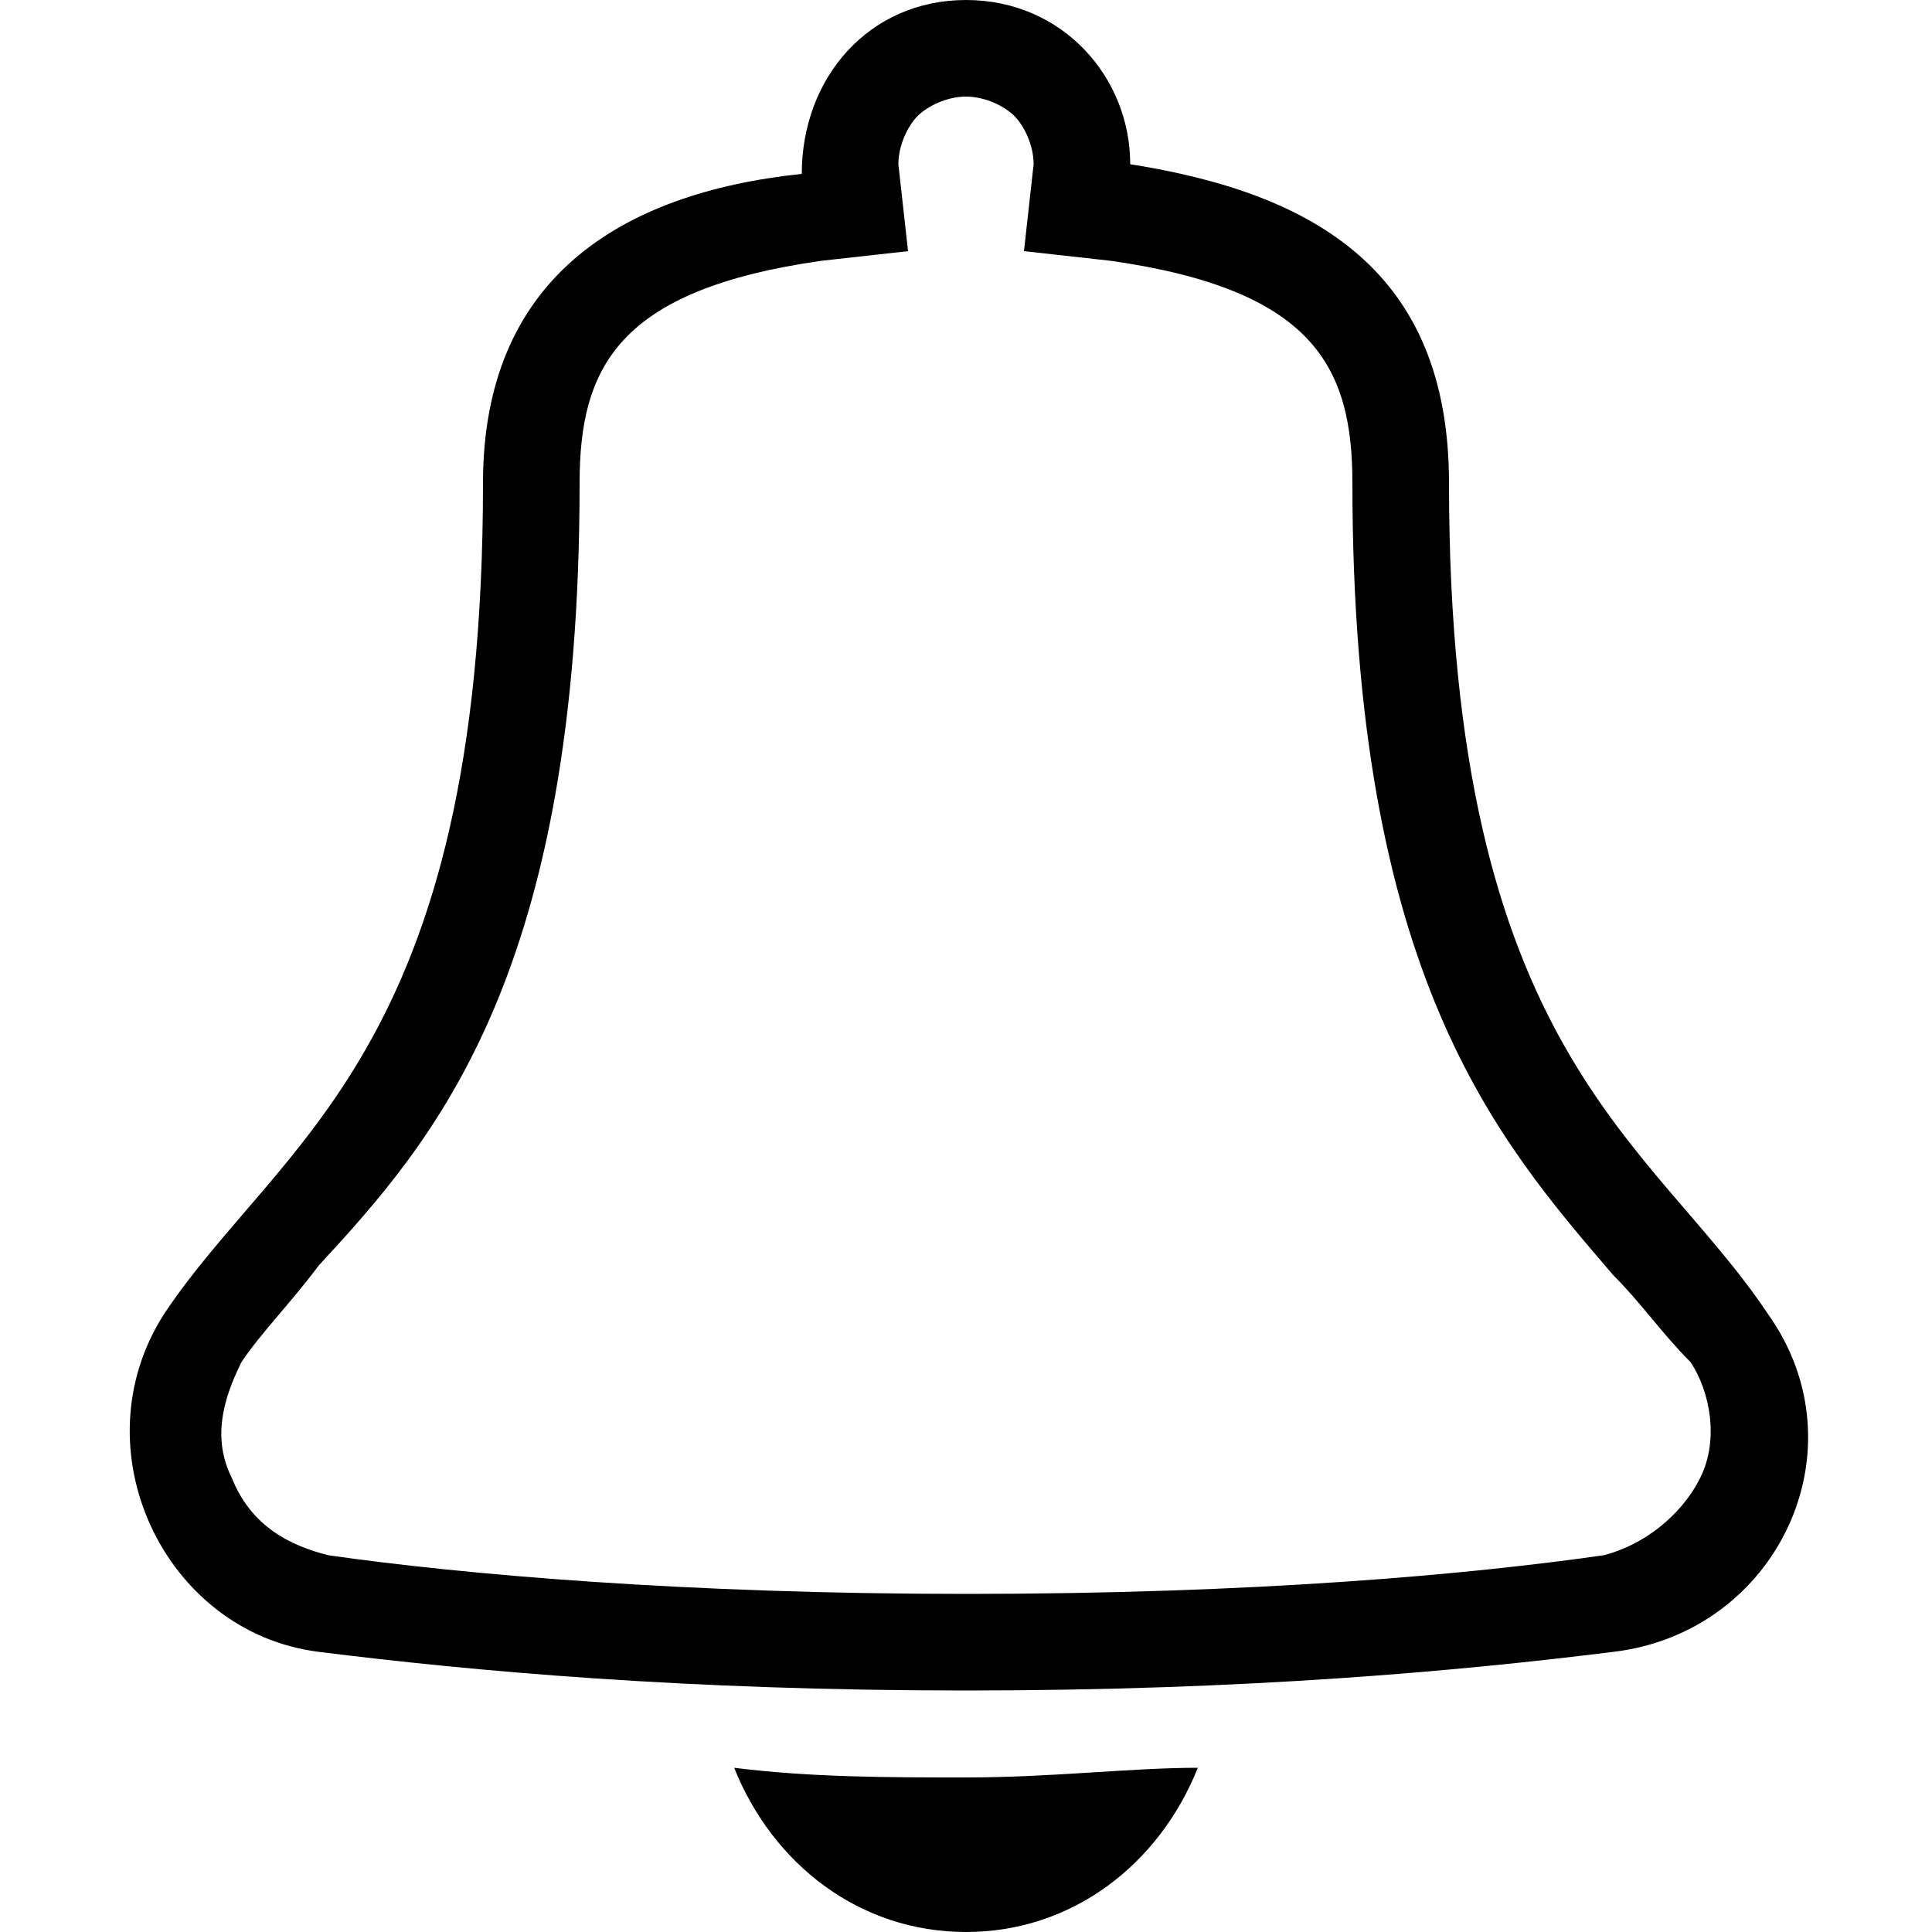
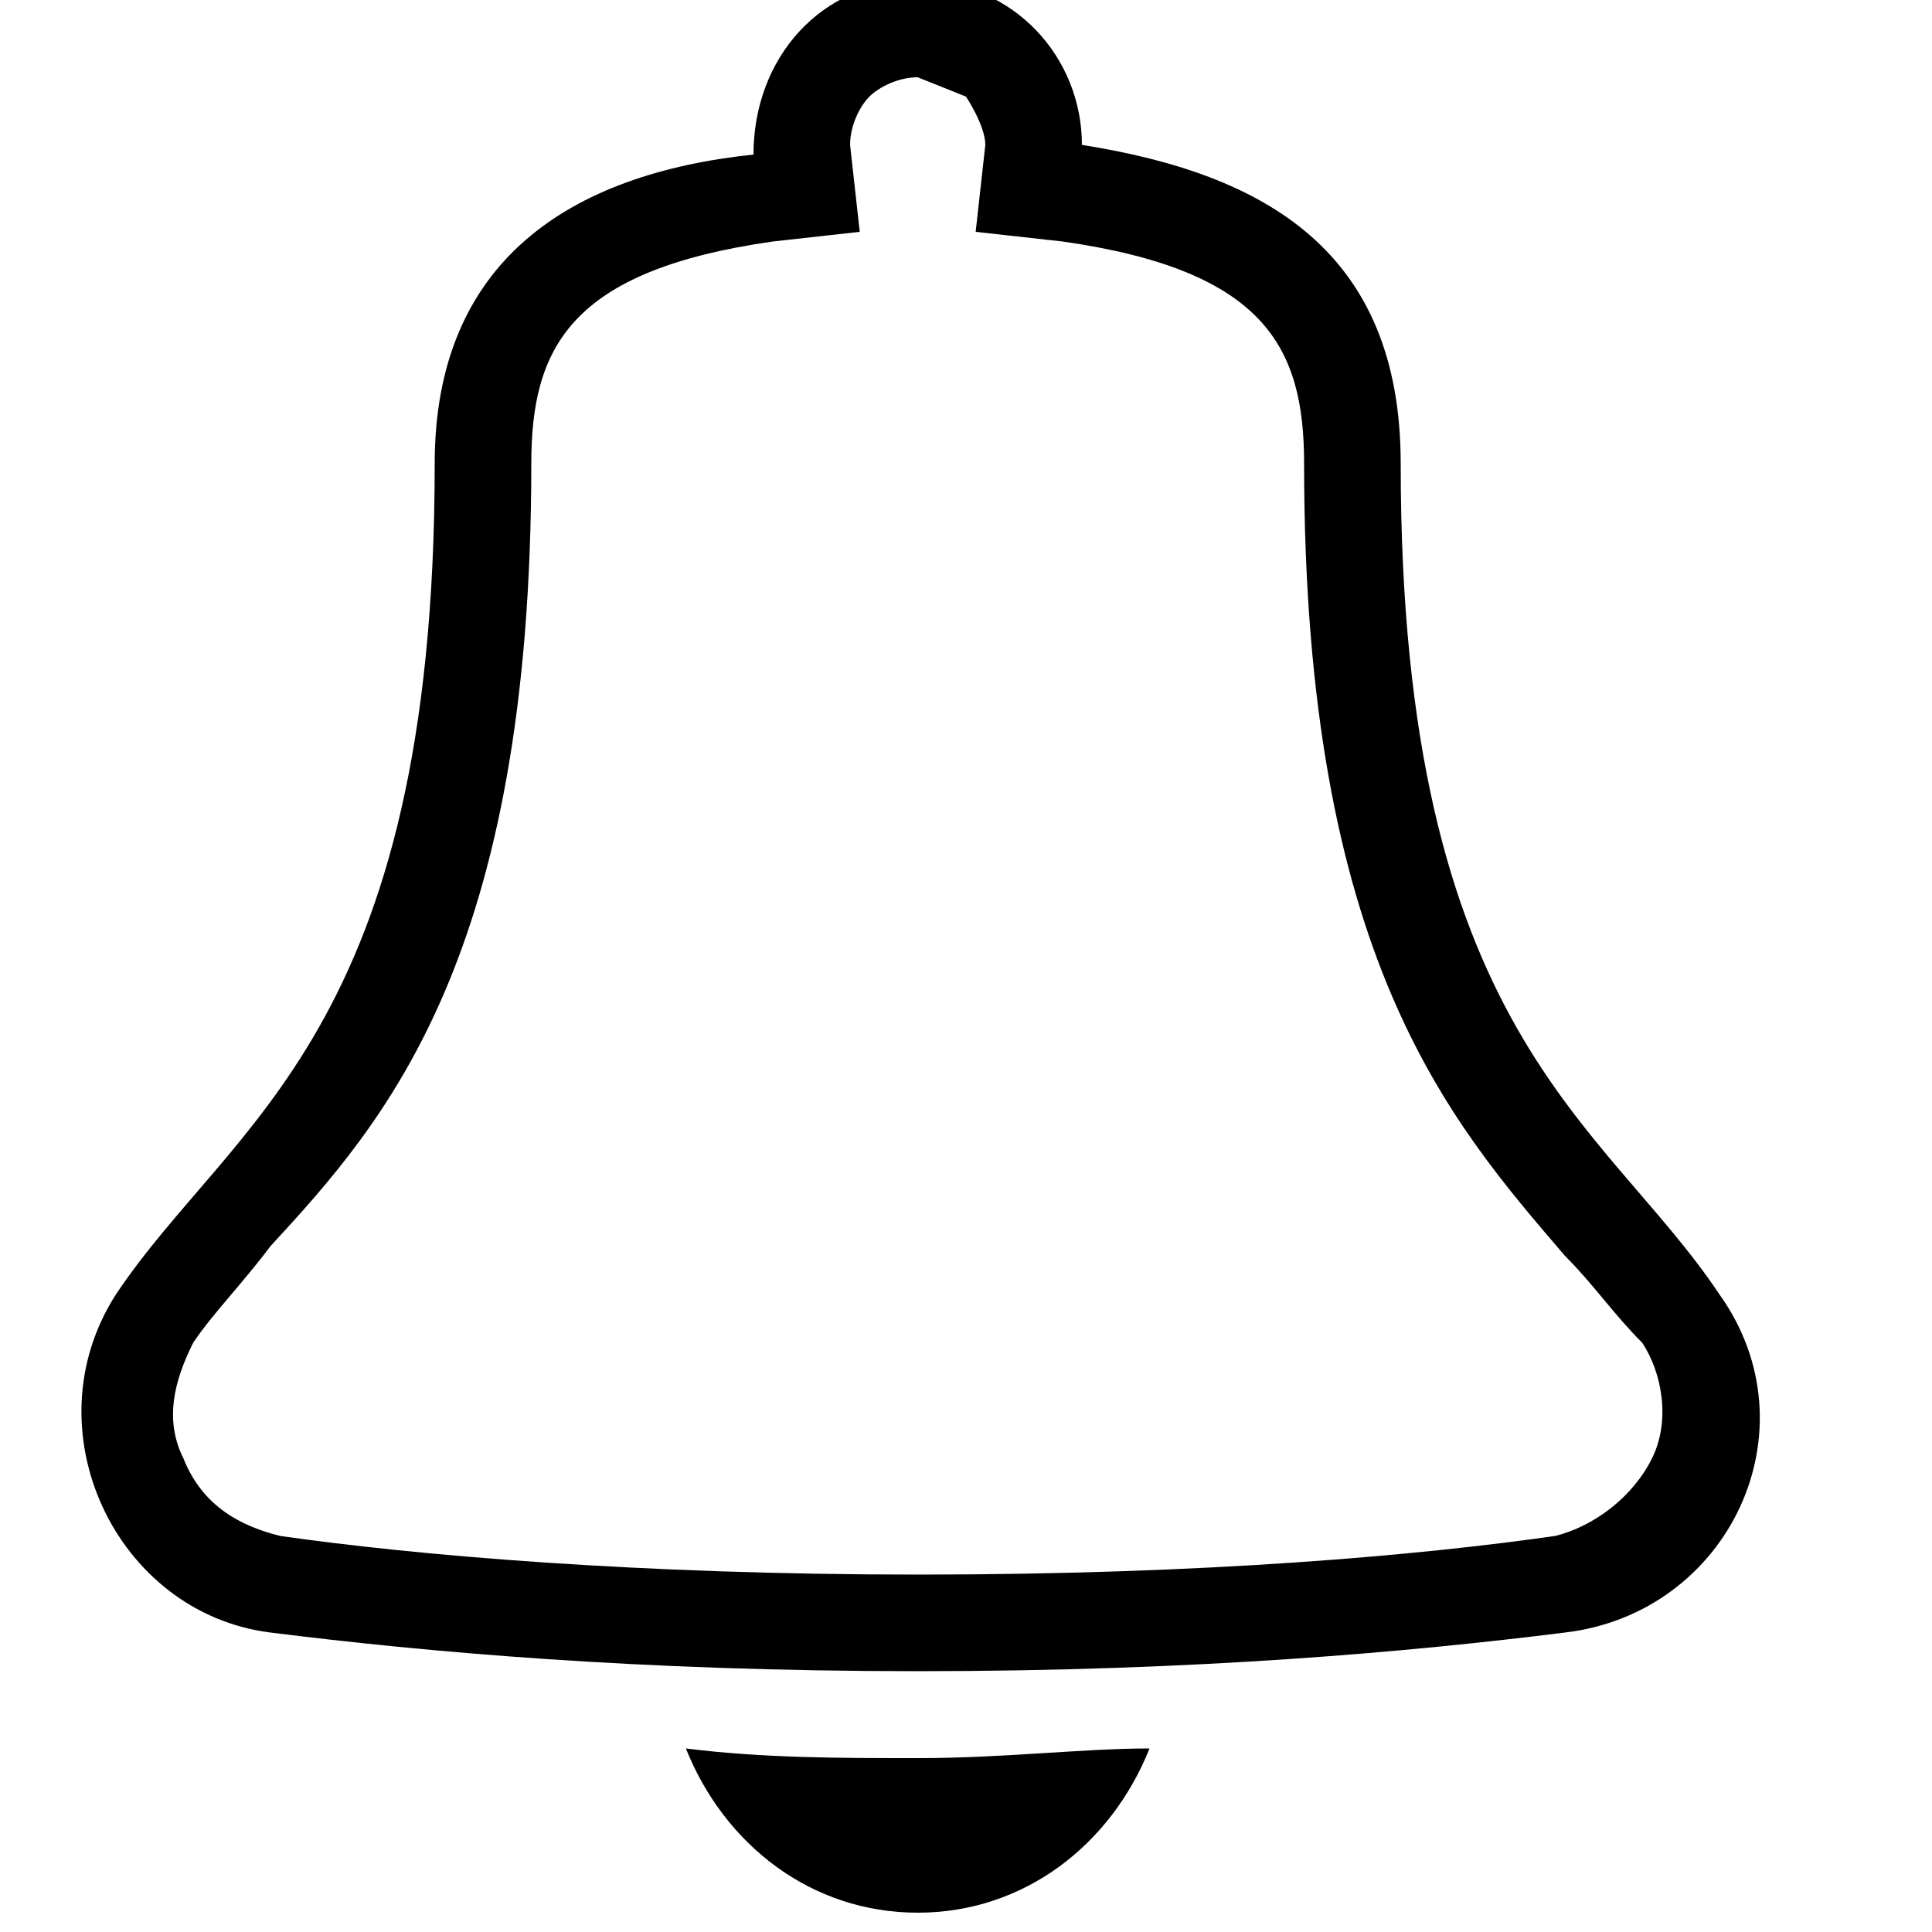
<svg xmlns="http://www.w3.org/2000/svg" height="16" viewBox="0 0 20 20" width="16">
-   <path d="m10 1c.2 0 .4.1.5.2s.2.3.2.5l-.1.9.9.1c2.1.3 2.5 1.1 2.5 2.3 0 5.1 1.5 6.8 2.7 8.2.3.3.5.6.8.9.2.3.3.8.1 1.2s-.6.7-1 .8c-1.4.2-3.6.4-6.6.4-2.9 0-5.2-.2-6.6-.4-.4-.1-.8-.3-1-.8-.2-.4-.1-.8.1-1.2.2-.3.5-.6.8-1 1.2-1.3 2.7-3 2.7-8.1 0-1.2.4-2 2.5-2.3l.9-.1-.1-.9c0-.2.1-.4.2-.5s.3-.2.5-.2m0-1c-1 0-1.7.8-1.7 1.8-1.9.2-3.3 1.1-3.3 3.2 0 5.9-2.1 6.8-3.3 8.6-.9 1.4 0 3.3 1.6 3.5s3.8.4 6.7.4 5.1-.2 6.7-.4c1.7-.2 2.6-2.1 1.6-3.5-1.2-1.8-3.3-2.7-3.3-8.6 0-2.2-1.4-3-3.3-3.3 0-.9-.7-1.7-1.7-1.7zm2.4 18.3c-.7 0-1.5.1-2.4.1-.8 0-1.6 0-2.4-.1.4 1 1.3 1.7 2.4 1.7s2-.7 2.4-1.7z" />
+   <path d="m10 1s.2.3.2.5l-.1.9.9.1c2.1.3 2.5 1.1 2.5 2.3 0 5.1 1.5 6.8 2.7 8.2.3.3.5.6.8.9.2.3.3.8.1 1.2s-.6.7-1 .8c-1.4.2-3.6.4-6.6.4-2.9 0-5.2-.2-6.6-.4-.4-.1-.8-.3-1-.8-.2-.4-.1-.8.1-1.2.2-.3.5-.6.8-1 1.2-1.3 2.7-3 2.7-8.1 0-1.2.4-2 2.5-2.3l.9-.1-.1-.9c0-.2.1-.4.2-.5s.3-.2.5-.2m0-1c-1 0-1.7.8-1.7 1.8-1.9.2-3.3 1.1-3.3 3.2 0 5.9-2.1 6.8-3.3 8.6-.9 1.4 0 3.3 1.6 3.5s3.8.4 6.7.4 5.1-.2 6.7-.4c1.7-.2 2.6-2.1 1.6-3.5-1.2-1.8-3.3-2.7-3.3-8.6 0-2.2-1.4-3-3.3-3.3 0-.9-.7-1.7-1.7-1.7zm2.4 18.3c-.7 0-1.5.1-2.4.1-.8 0-1.6 0-2.4-.1.4 1 1.3 1.7 2.4 1.7s2-.7 2.4-1.7z" />
</svg>